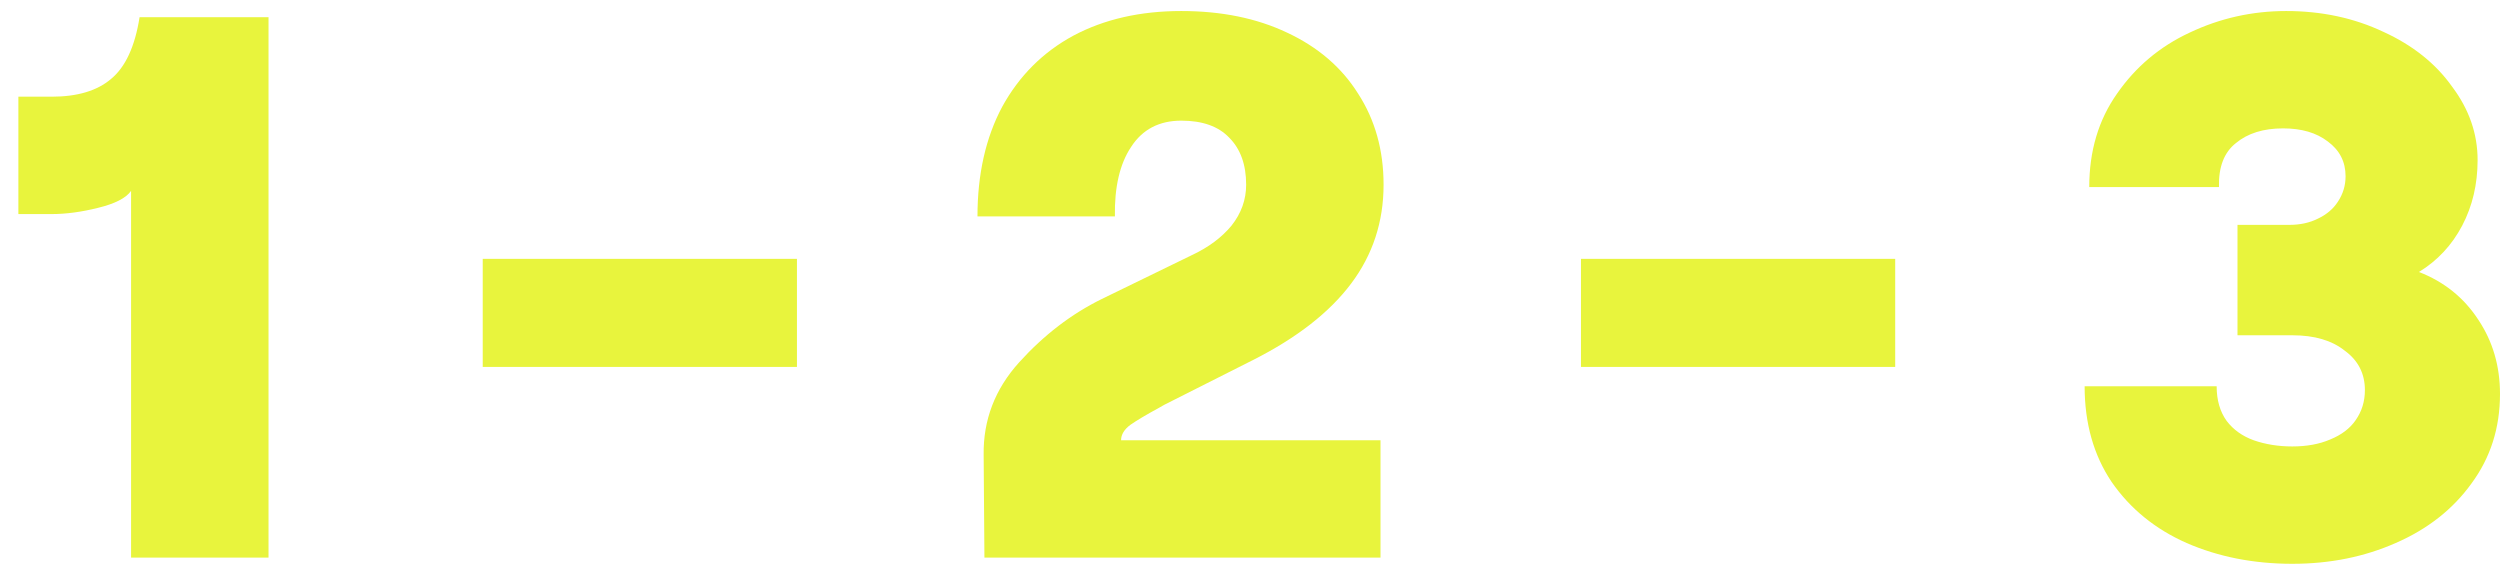
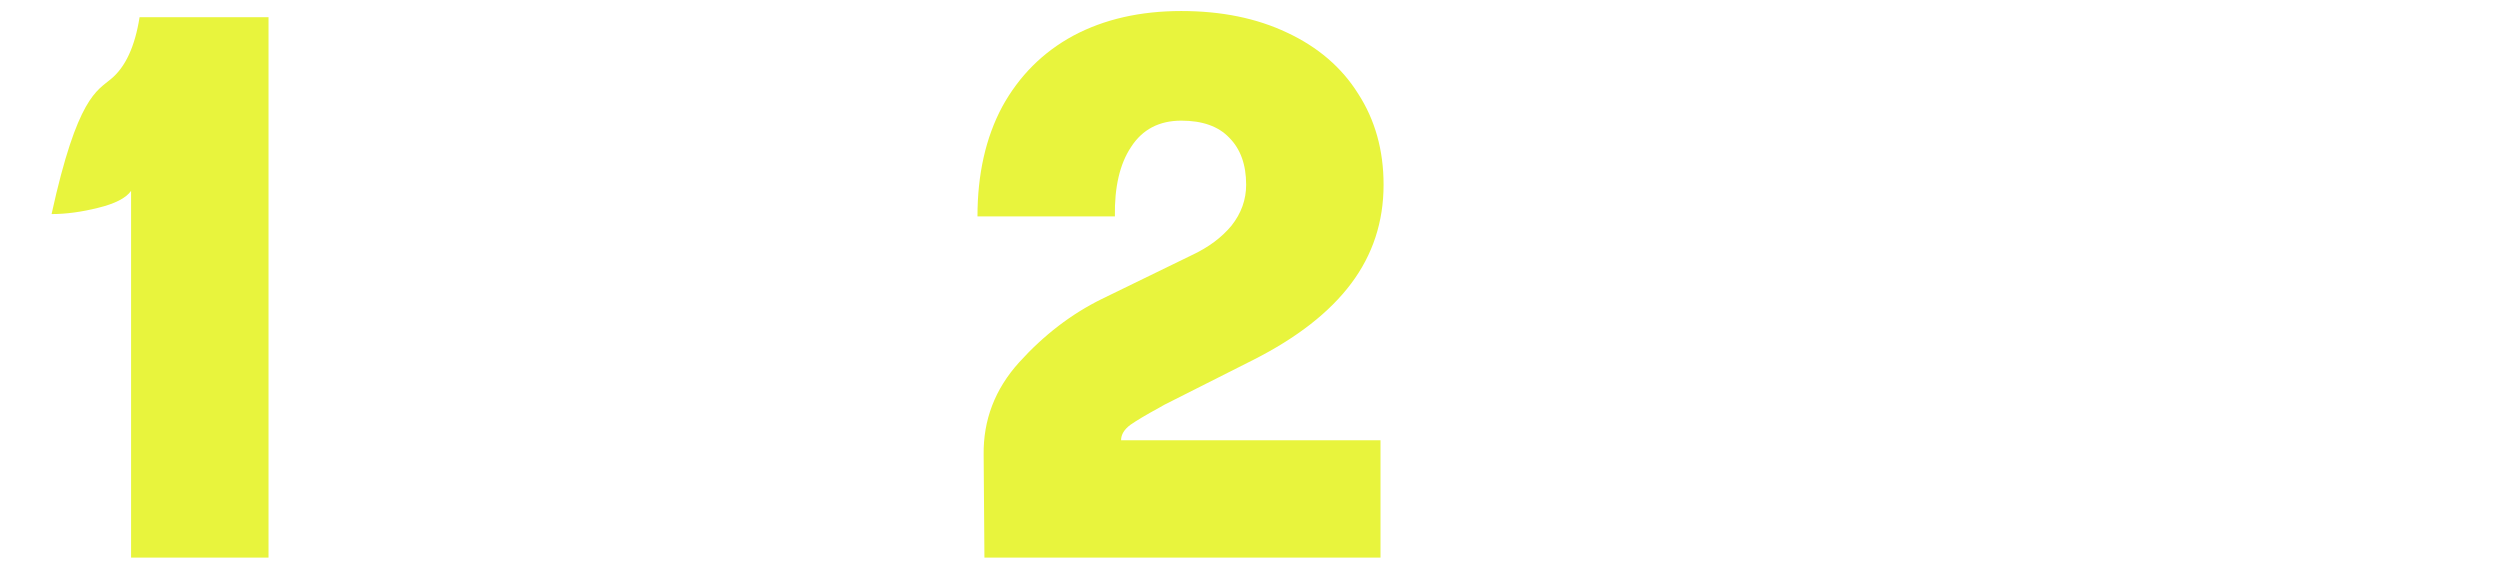
<svg xmlns="http://www.w3.org/2000/svg" width="100" height="23" viewBox="0 0 100 23" fill="none">
-   <path d="M91.693 22.552C90.148 22.552 88.738 22.274 87.462 21.719C86.206 21.163 85.207 20.349 84.466 19.279C83.746 18.208 83.385 16.932 83.385 15.45H88.666C88.666 16.005 88.8 16.469 89.068 16.839C89.335 17.189 89.696 17.447 90.148 17.611C90.622 17.776 91.137 17.858 91.693 17.858C92.269 17.858 92.773 17.766 93.206 17.58C93.659 17.395 93.999 17.138 94.225 16.808C94.472 16.458 94.596 16.057 94.596 15.604C94.596 14.945 94.328 14.42 93.793 14.029C93.278 13.617 92.578 13.411 91.693 13.411H89.5V8.995H91.569C92.001 8.995 92.382 8.913 92.712 8.748C93.062 8.583 93.329 8.357 93.515 8.069C93.721 7.76 93.823 7.42 93.823 7.05C93.823 6.473 93.587 6.01 93.113 5.66C92.66 5.31 92.063 5.135 91.322 5.135C90.54 5.135 89.912 5.33 89.438 5.722C88.965 6.092 88.738 6.679 88.759 7.482H83.57C83.57 6.041 83.941 4.795 84.682 3.745C85.424 2.675 86.391 1.861 87.585 1.305C88.8 0.729 90.087 0.441 91.446 0.441C92.866 0.441 94.163 0.719 95.337 1.274C96.51 1.81 97.427 2.541 98.085 3.467C98.765 4.373 99.104 5.351 99.104 6.401C99.104 7.369 98.898 8.244 98.487 9.026C98.075 9.808 97.499 10.426 96.757 10.879C97.766 11.27 98.559 11.908 99.135 12.794C99.712 13.658 100 14.647 100 15.758C100 17.117 99.619 18.311 98.857 19.341C98.116 20.37 97.107 21.163 95.831 21.719C94.575 22.274 93.196 22.552 91.693 22.552Z" fill="#E8F43D" />
-   <path d="M63.239 10.354H75.808V14.677H63.239V10.354Z" fill="#E8F43D" />
  <path d="M39.099 8.655C39.099 6.967 39.429 5.505 40.088 4.27C40.767 3.035 41.714 2.088 42.929 1.429C44.164 0.77 45.605 0.441 47.252 0.441C48.858 0.441 50.269 0.729 51.483 1.305C52.718 1.882 53.666 2.695 54.324 3.745C55.004 4.795 55.343 6.01 55.343 7.389C55.343 8.872 54.911 10.189 54.046 11.342C53.182 12.495 51.874 13.514 50.124 14.399L46.573 16.191L46.357 16.314C45.863 16.582 45.482 16.808 45.214 16.994C44.967 17.179 44.843 17.385 44.843 17.611H55.22V22.305H39.377L39.346 18.198C39.326 16.798 39.799 15.563 40.767 14.492C41.755 13.401 42.857 12.557 44.071 11.96L47.685 10.2C48.343 9.891 48.868 9.5 49.26 9.026C49.651 8.532 49.846 7.986 49.846 7.389C49.846 6.586 49.62 5.958 49.167 5.505C48.735 5.052 48.096 4.826 47.252 4.826C46.367 4.826 45.698 5.176 45.245 5.876C44.792 6.555 44.576 7.482 44.596 8.655H39.099Z" fill="#E8F43D" />
-   <path d="M19.309 10.354H31.878V14.677H19.309V10.354Z" fill="#E8F43D" />
-   <path d="M10.741 22.305H5.243V7.636C5.038 7.924 4.595 8.151 3.916 8.315C3.257 8.48 2.639 8.563 2.063 8.563H0.735V3.868H2.063C3.092 3.868 3.885 3.632 4.441 3.158C5.017 2.685 5.398 1.861 5.583 0.688H10.741V22.305Z" fill="#E8F43D" />
+   <path d="M10.741 22.305H5.243V7.636C5.038 7.924 4.595 8.151 3.916 8.315C3.257 8.48 2.639 8.563 2.063 8.563H0.735H2.063C3.092 3.868 3.885 3.632 4.441 3.158C5.017 2.685 5.398 1.861 5.583 0.688H10.741V22.305Z" fill="#E8F43D" />
</svg>